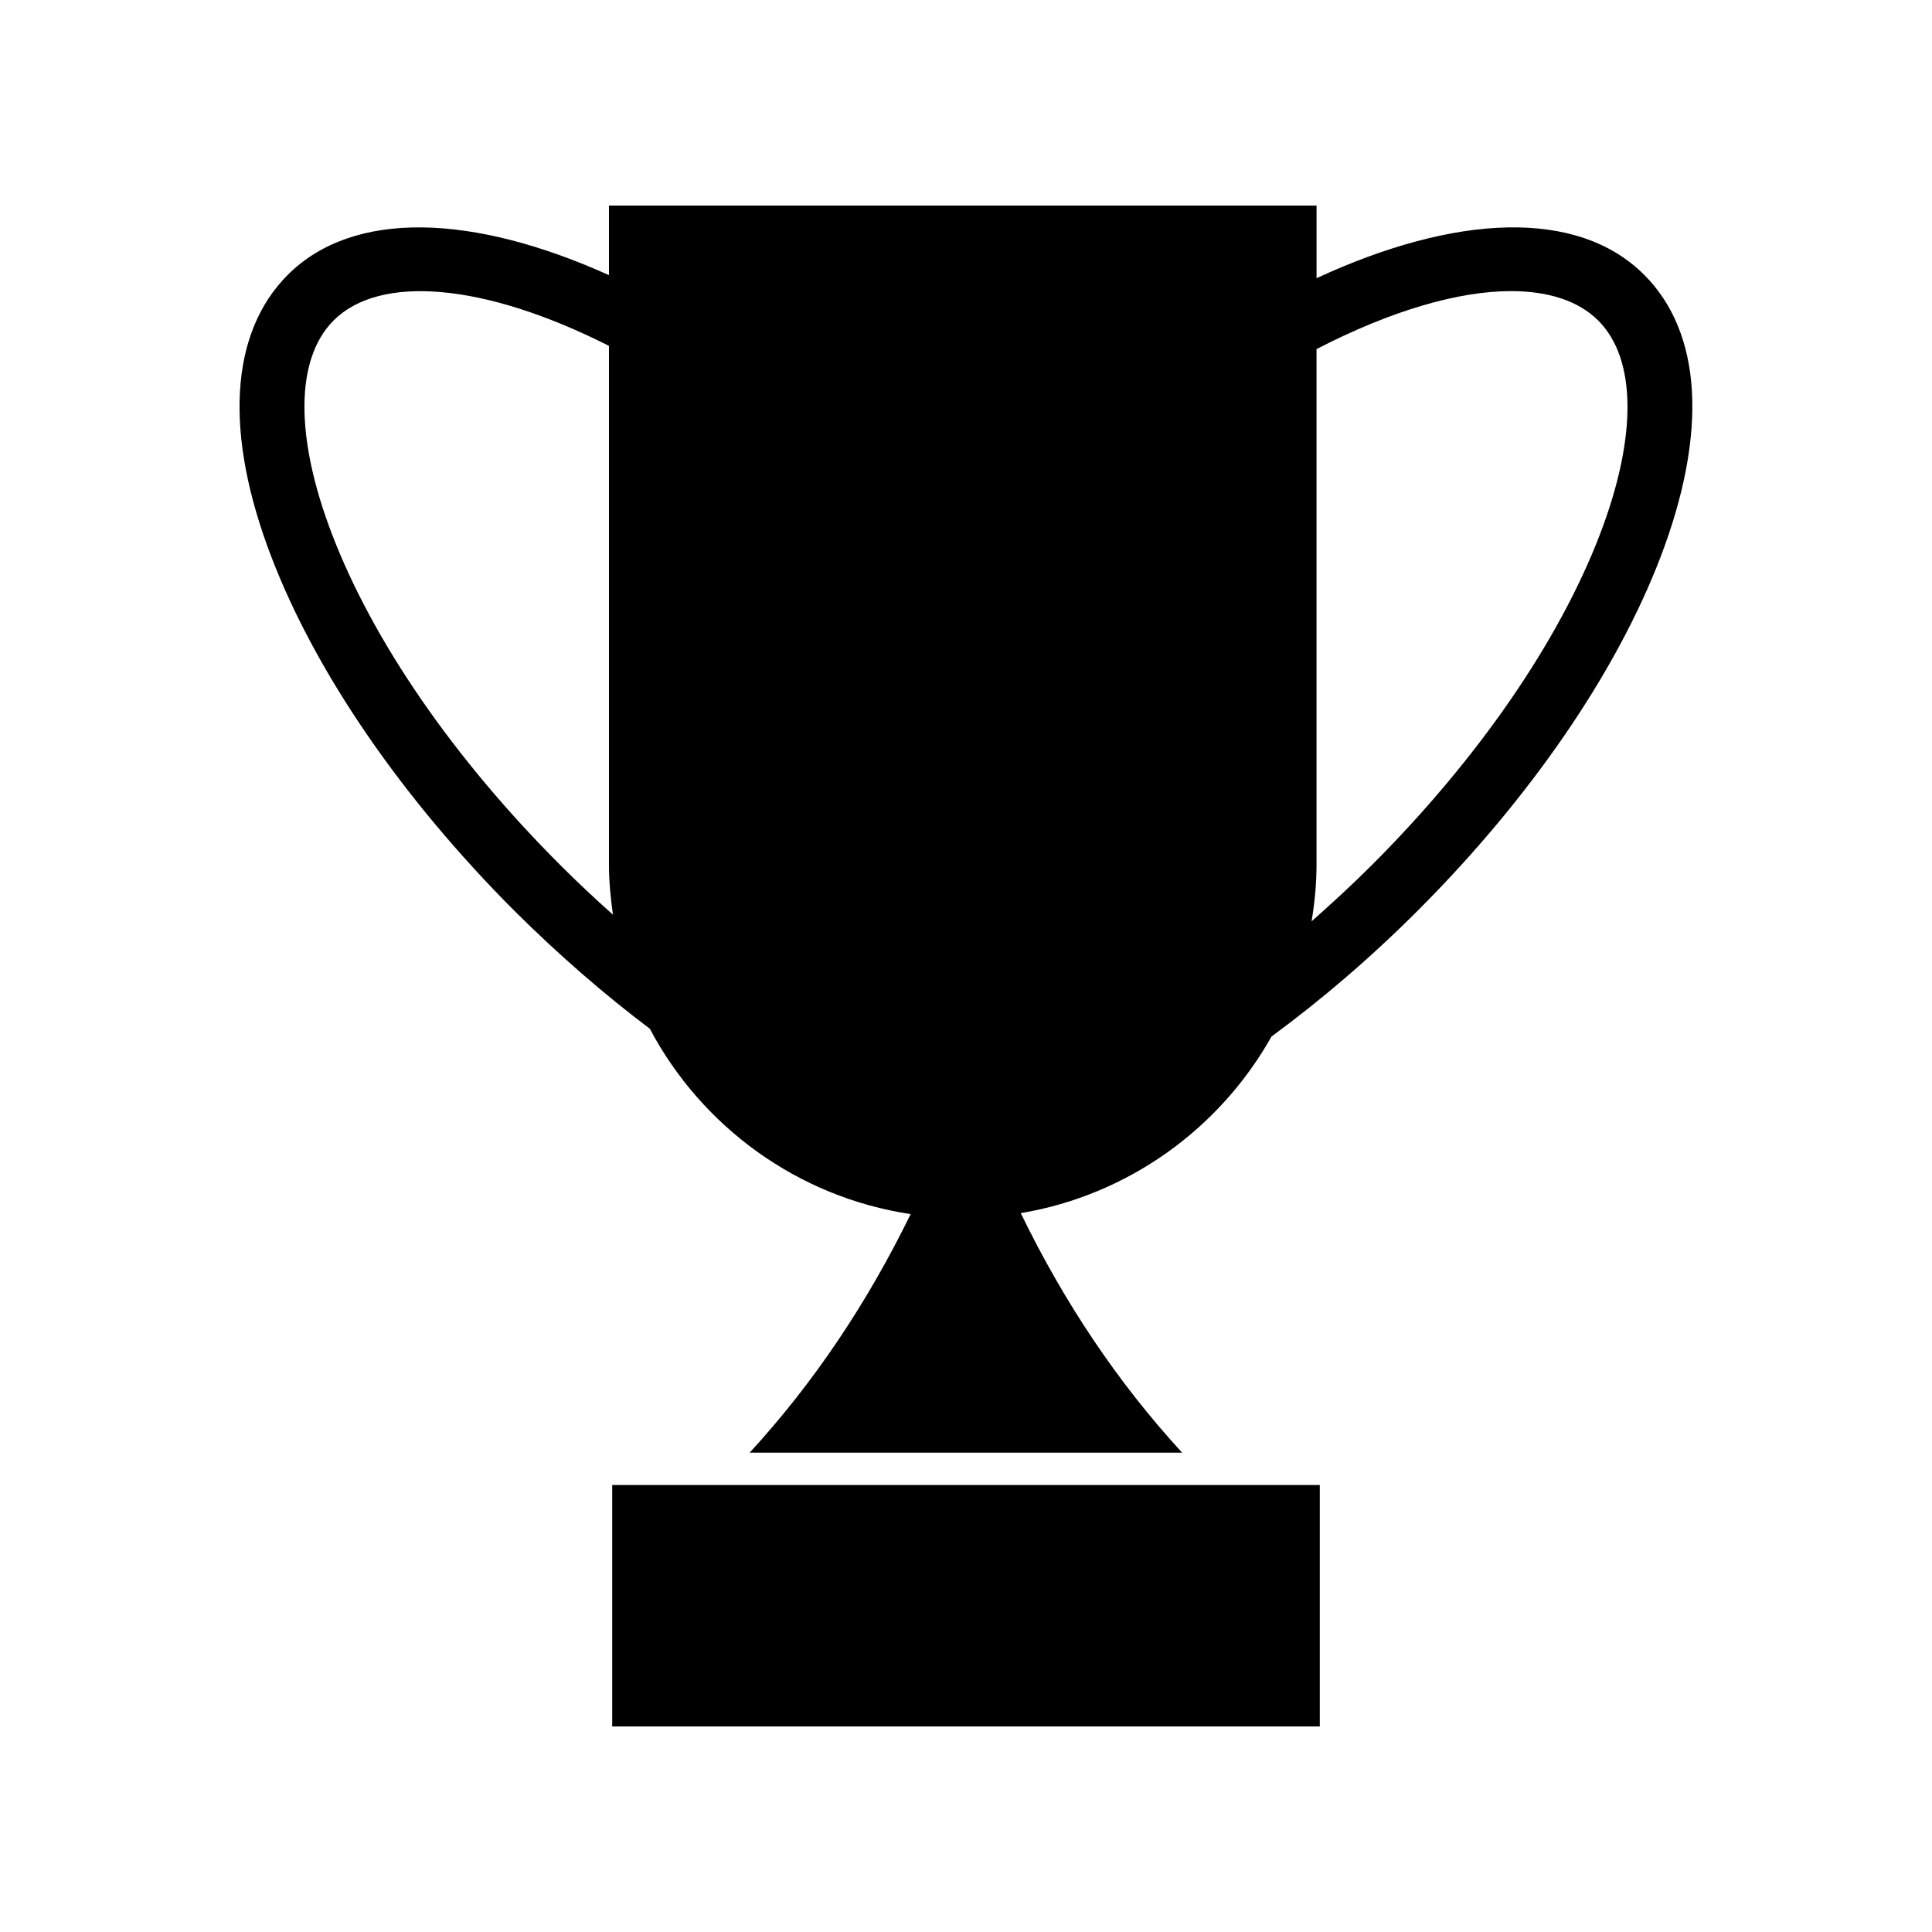
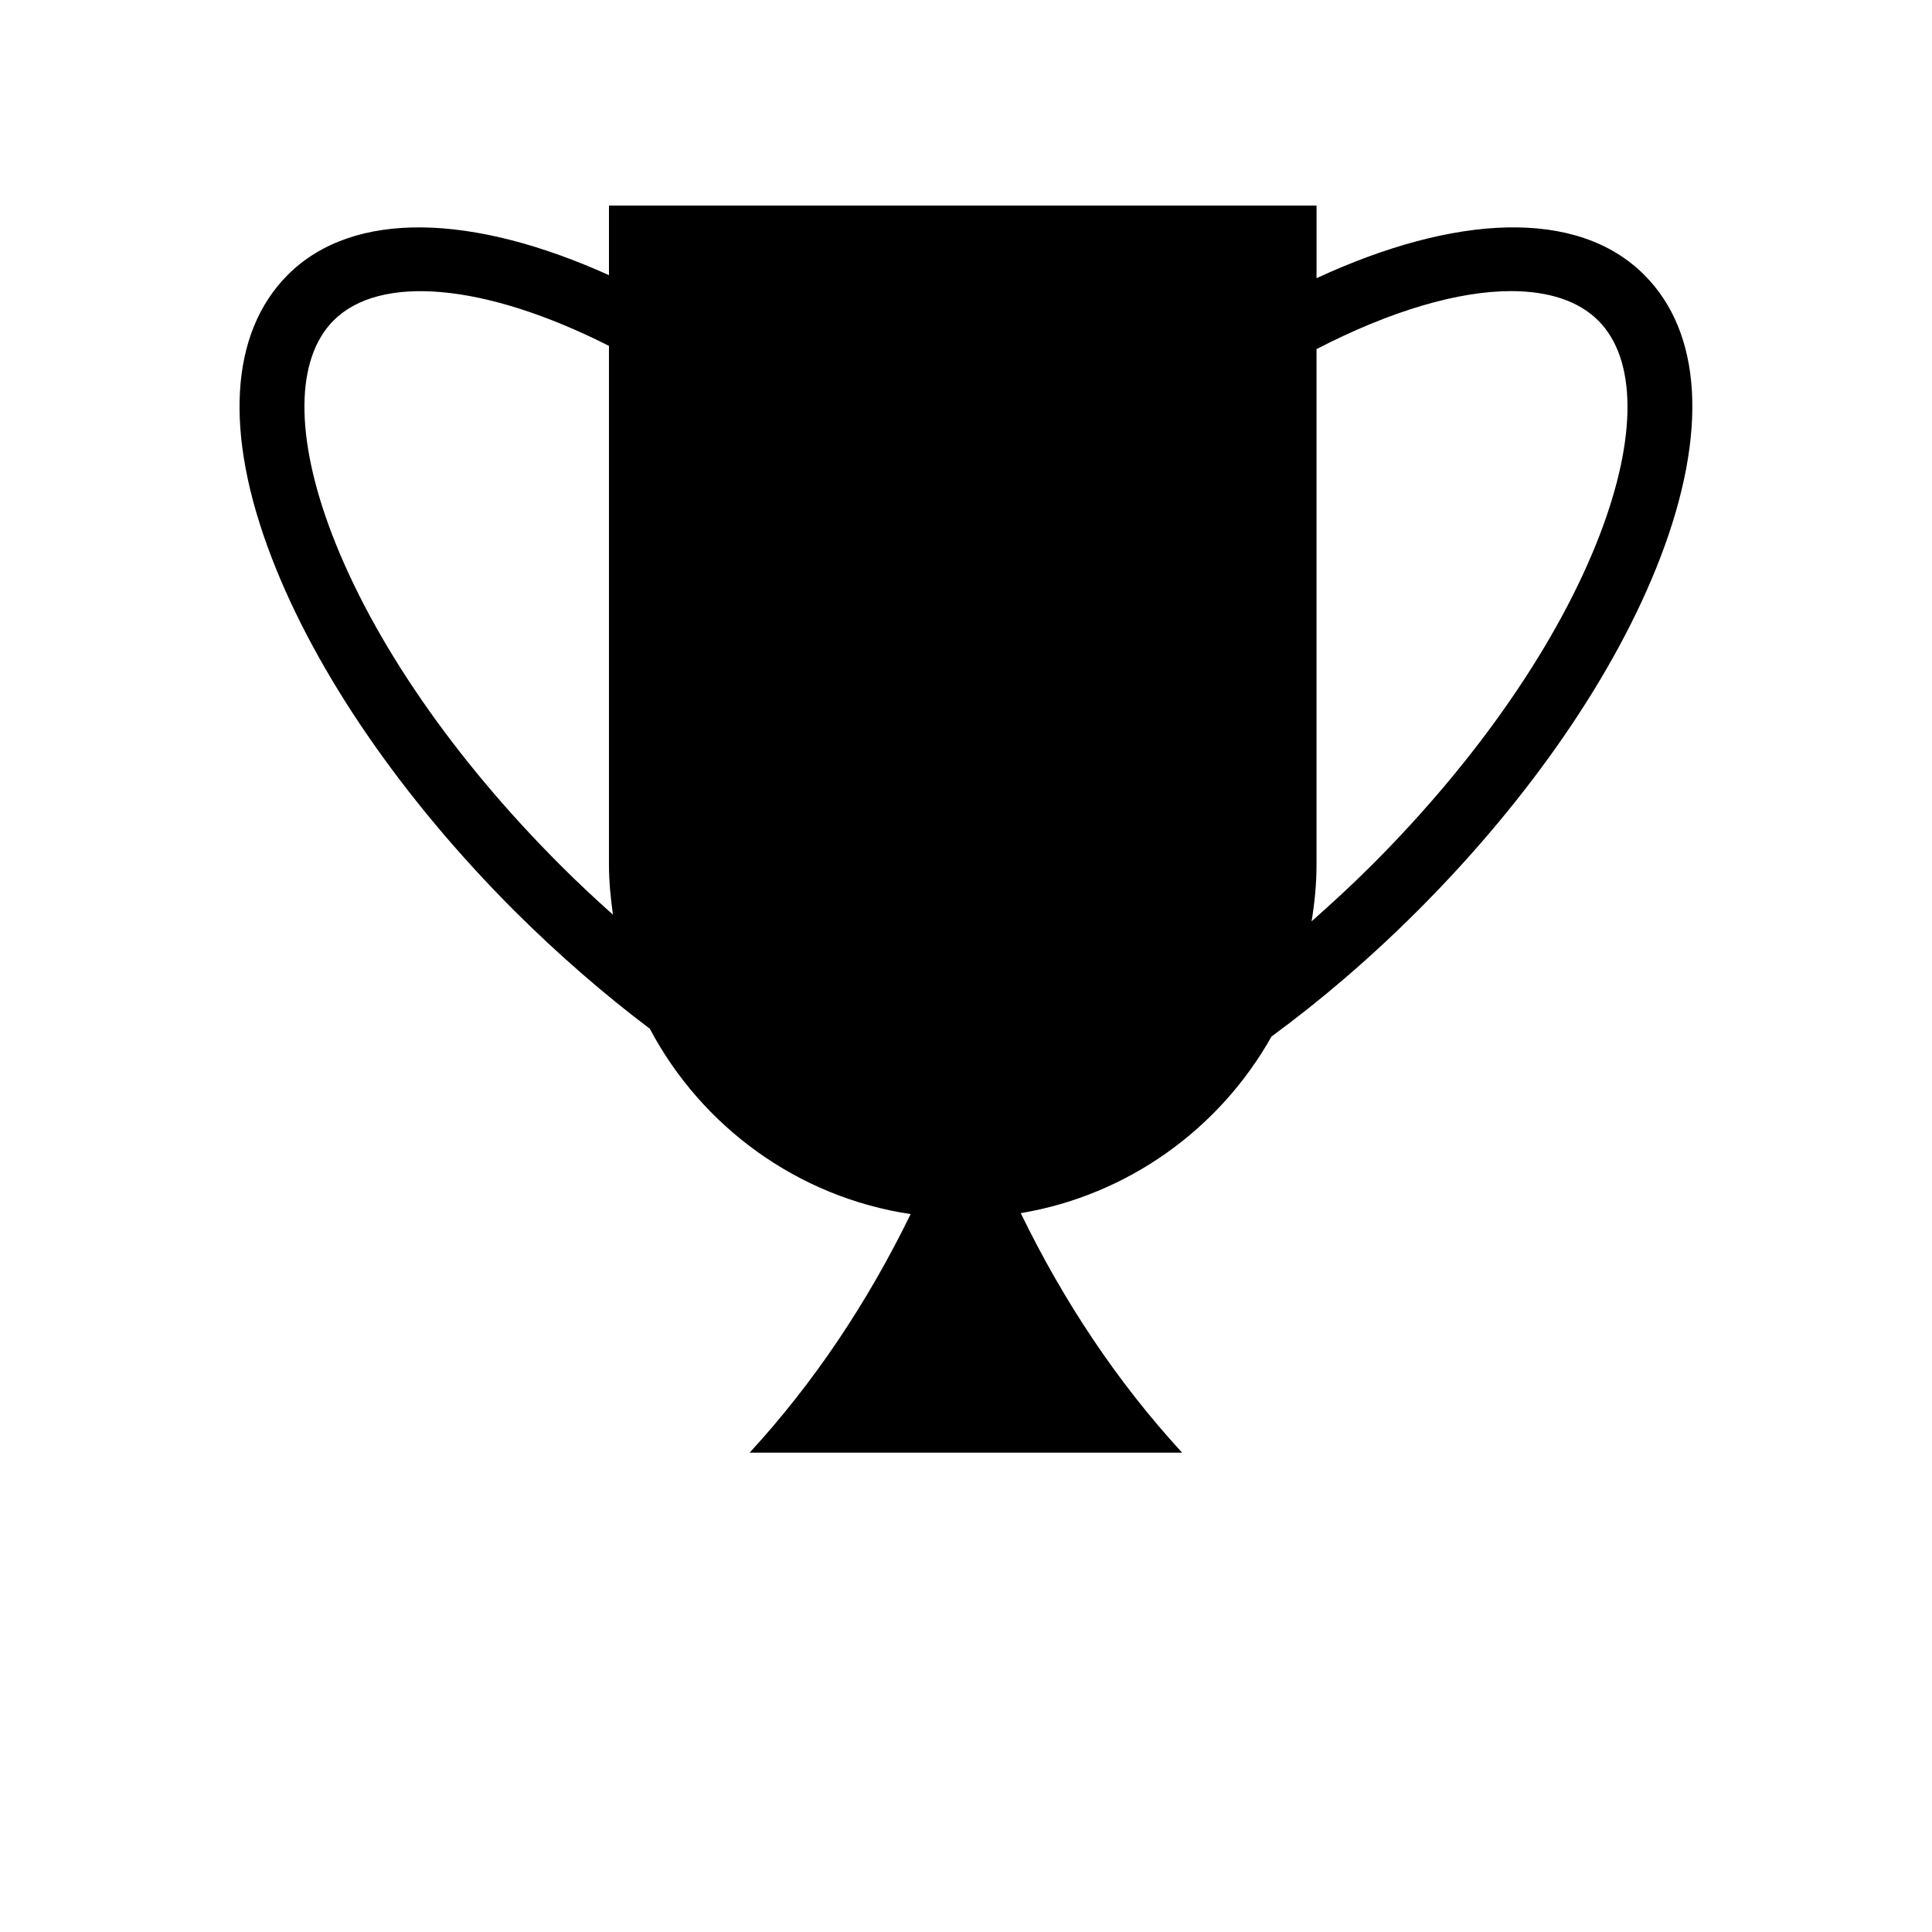
<svg xmlns="http://www.w3.org/2000/svg" fill="#000000" width="800px" height="800px" version="1.1" viewBox="144 144 512 512">
  <g>
    <path d="m492.9 217.72v-19.242h-187.52v18.438c-35.973-16.223-67.66-17.48-85.094-0.102-15.418 15.418-16.977 42.02-4.332 74.867 11.738 30.633 34.613 63.883 64.285 93.609 11.789 11.738 23.879 22.219 35.973 31.336 13.703 25.895 39.145 44.637 69.121 49.121-11.438 23.426-25.543 44.586-42.672 63.227h114.62c-17.18-18.691-31.336-39.953-42.773-63.48 28.516-4.785 52.75-22.418 66.453-46.805 13.047-9.574 26.098-20.707 38.793-33.402 29.727-29.727 52.547-62.977 64.285-93.609 12.594-32.898 11.082-59.5-4.332-74.867-17.684-17.68-50.129-16.066-86.805 0.91zm-200.52 155.43c-28.062-28.062-49.523-59.148-60.406-87.613-9.875-25.797-9.723-46.453 0.453-56.629 12.191-12.191 39.75-10.027 72.953 6.75v137.44c0 4.535 0.453 8.918 1.059 13.301-4.691-4.176-9.375-8.559-14.059-13.246zm275.63-87.562c-10.883 28.414-32.344 59.551-60.406 87.613-5.34 5.34-10.68 10.227-16.02 14.965 0.805-4.887 1.309-9.875 1.309-15.012v-136.64c19.801-10.227 37.633-15.367 51.539-15.367 9.977 0 17.938 2.621 23.125 7.809 10.176 10.18 10.328 30.836 0.453 56.629z" />
-     <path d="m306.24 537.54h187.52v63.984h-187.52z" />
  </g>
</svg>